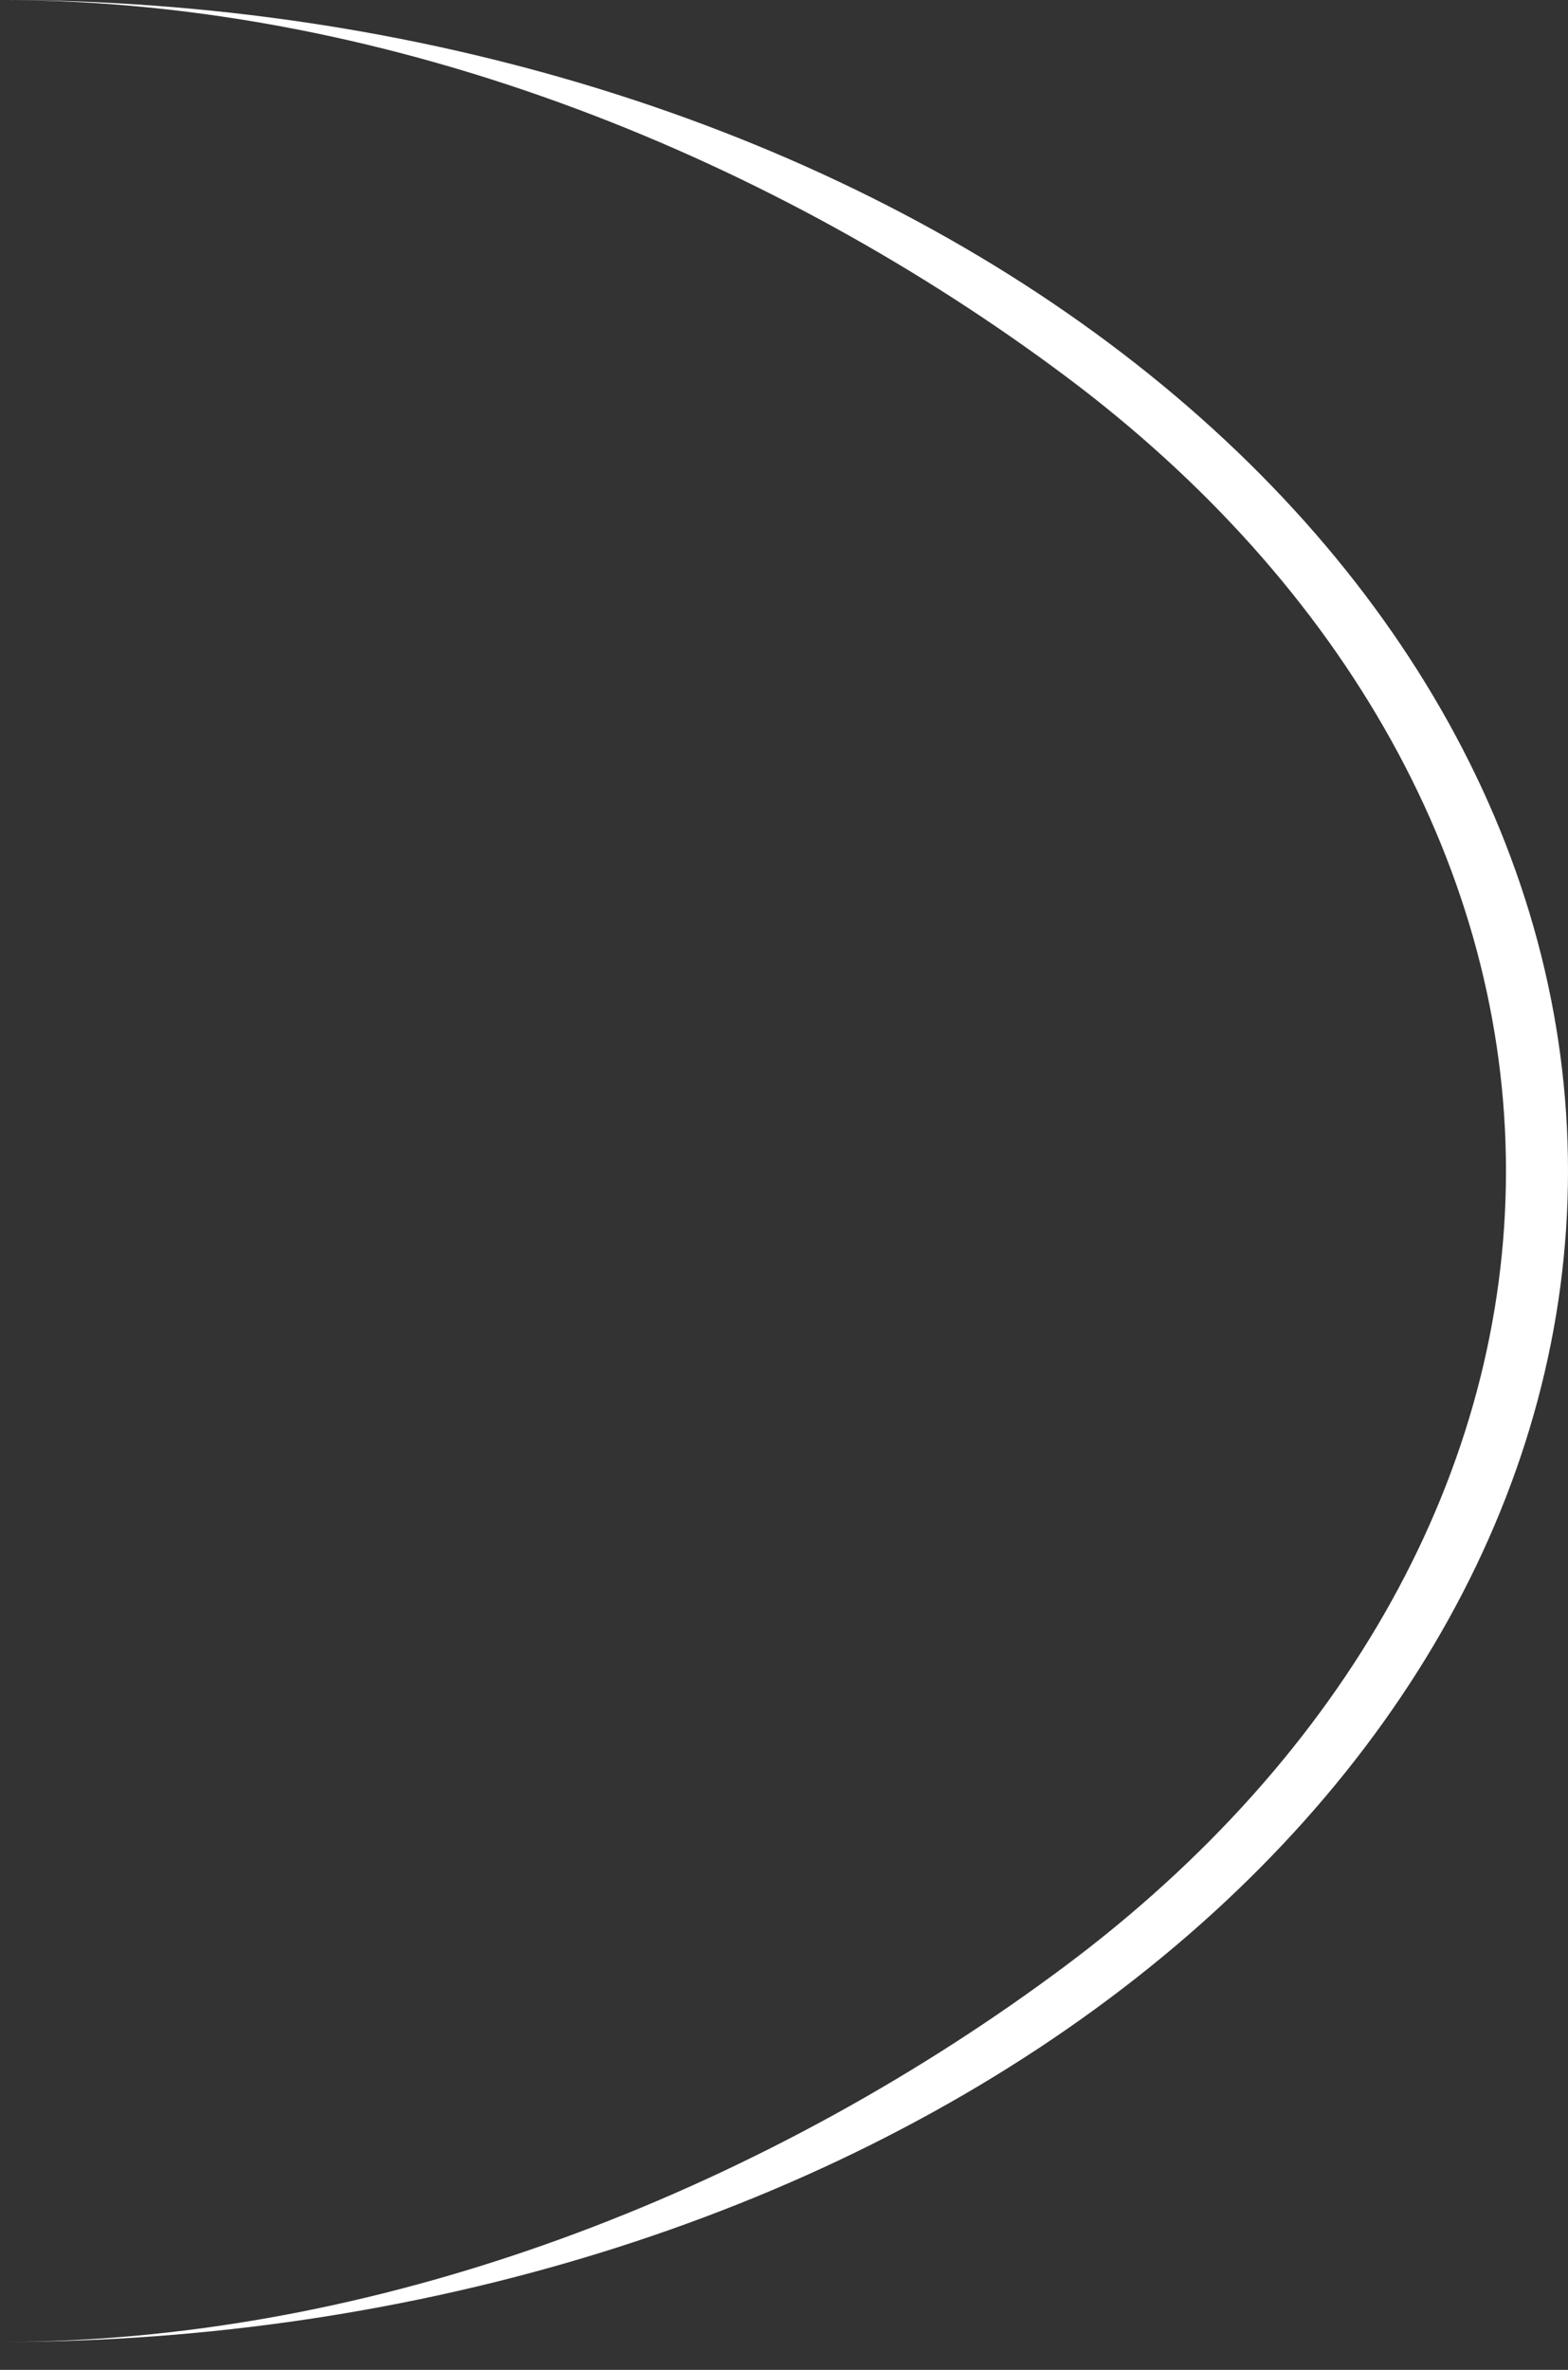
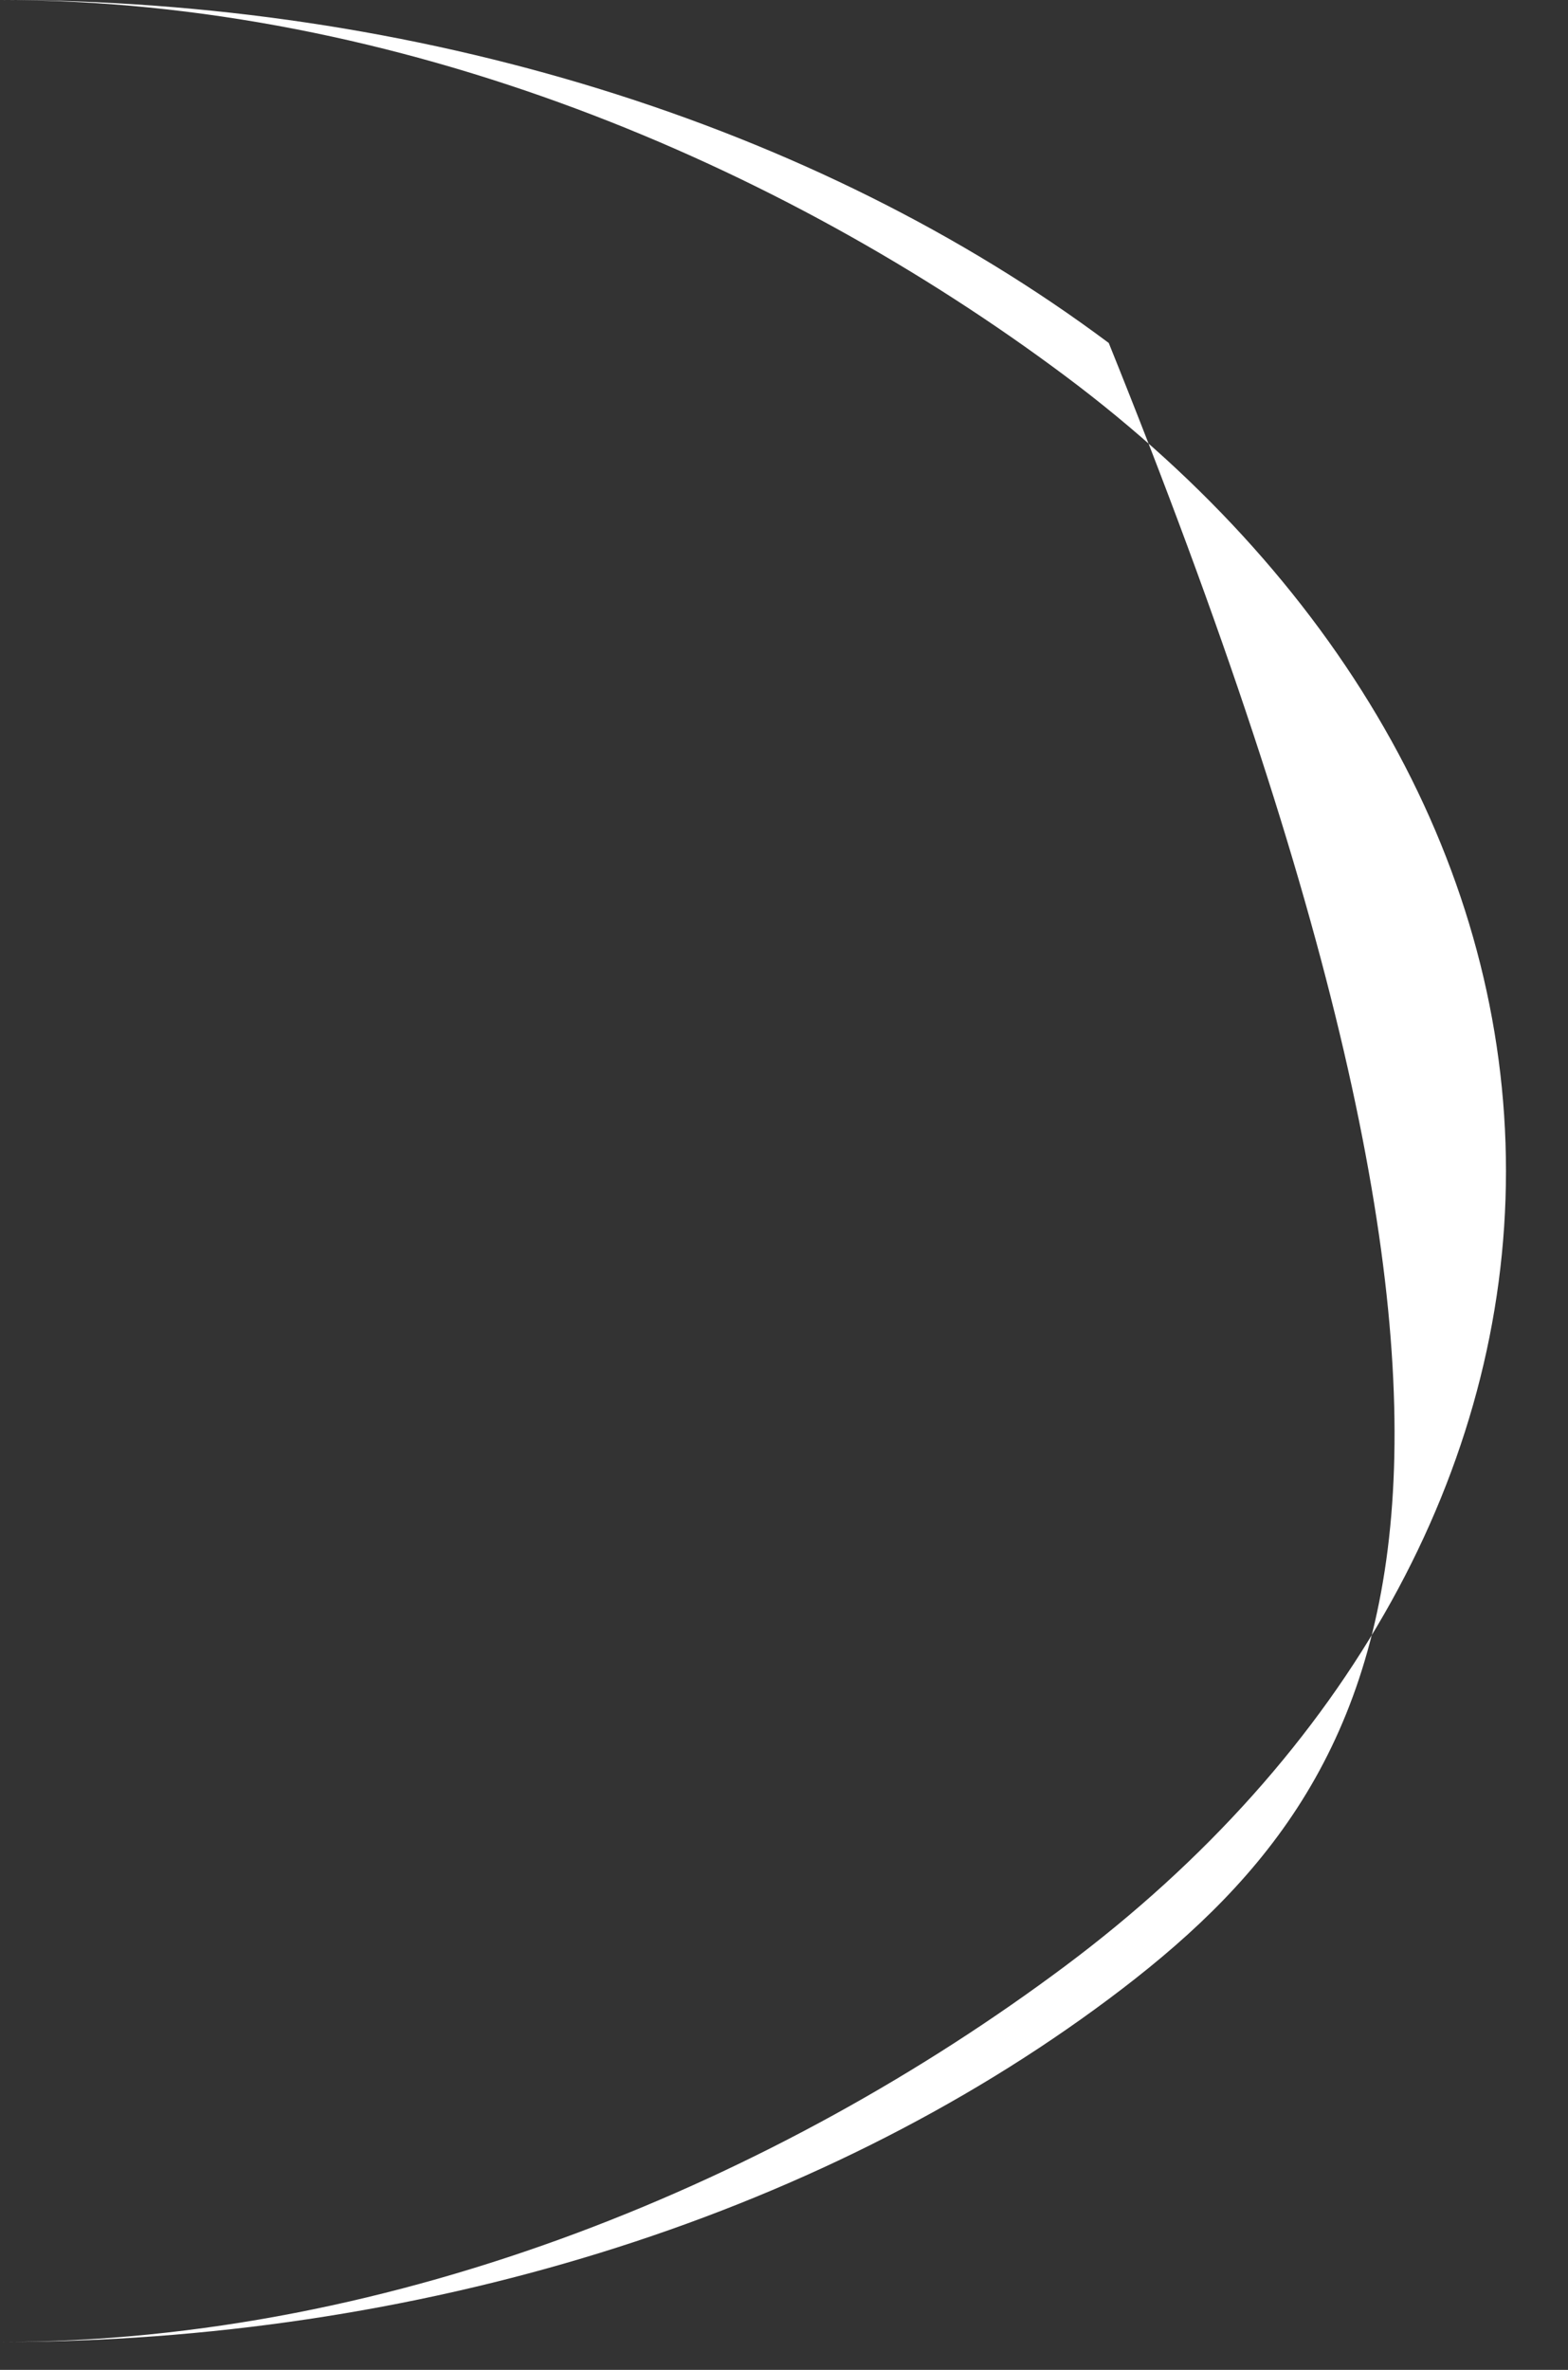
<svg xmlns="http://www.w3.org/2000/svg" width="45" height="68" viewBox="0 0 45 68" fill="none">
  <rect x="0" y="0" width="45" height="68" fill="#333333" stroke="none" />
-   <path d="M1.46164e-06 -4.97294e-05C11.935 -4.8681e-05 23.381 3.54 31.82 9.841C40.259 16.142 45 24.689 45 33.6C45 42.511 40.259 51.057 31.82 57.359C23.381 63.66 11.935 67.2 7.62939e-06 67.2C11.463 67.2 22.456 62.471 30.561 56.419C38.667 50.367 43.22 42.159 43.22 33.6C43.22 25.041 38.667 16.833 30.561 10.781C22.456 4.729 11.463 -4.87225e-05 1.46164e-06 -4.97294e-05Z" fill="white" />
+   <path d="M1.46164e-06 -4.97294e-05C11.935 -4.8681e-05 23.381 3.54 31.82 9.841C45 42.511 40.259 51.057 31.82 57.359C23.381 63.66 11.935 67.2 7.62939e-06 67.2C11.463 67.2 22.456 62.471 30.561 56.419C38.667 50.367 43.22 42.159 43.22 33.6C43.22 25.041 38.667 16.833 30.561 10.781C22.456 4.729 11.463 -4.87225e-05 1.46164e-06 -4.97294e-05Z" fill="white" />
</svg>